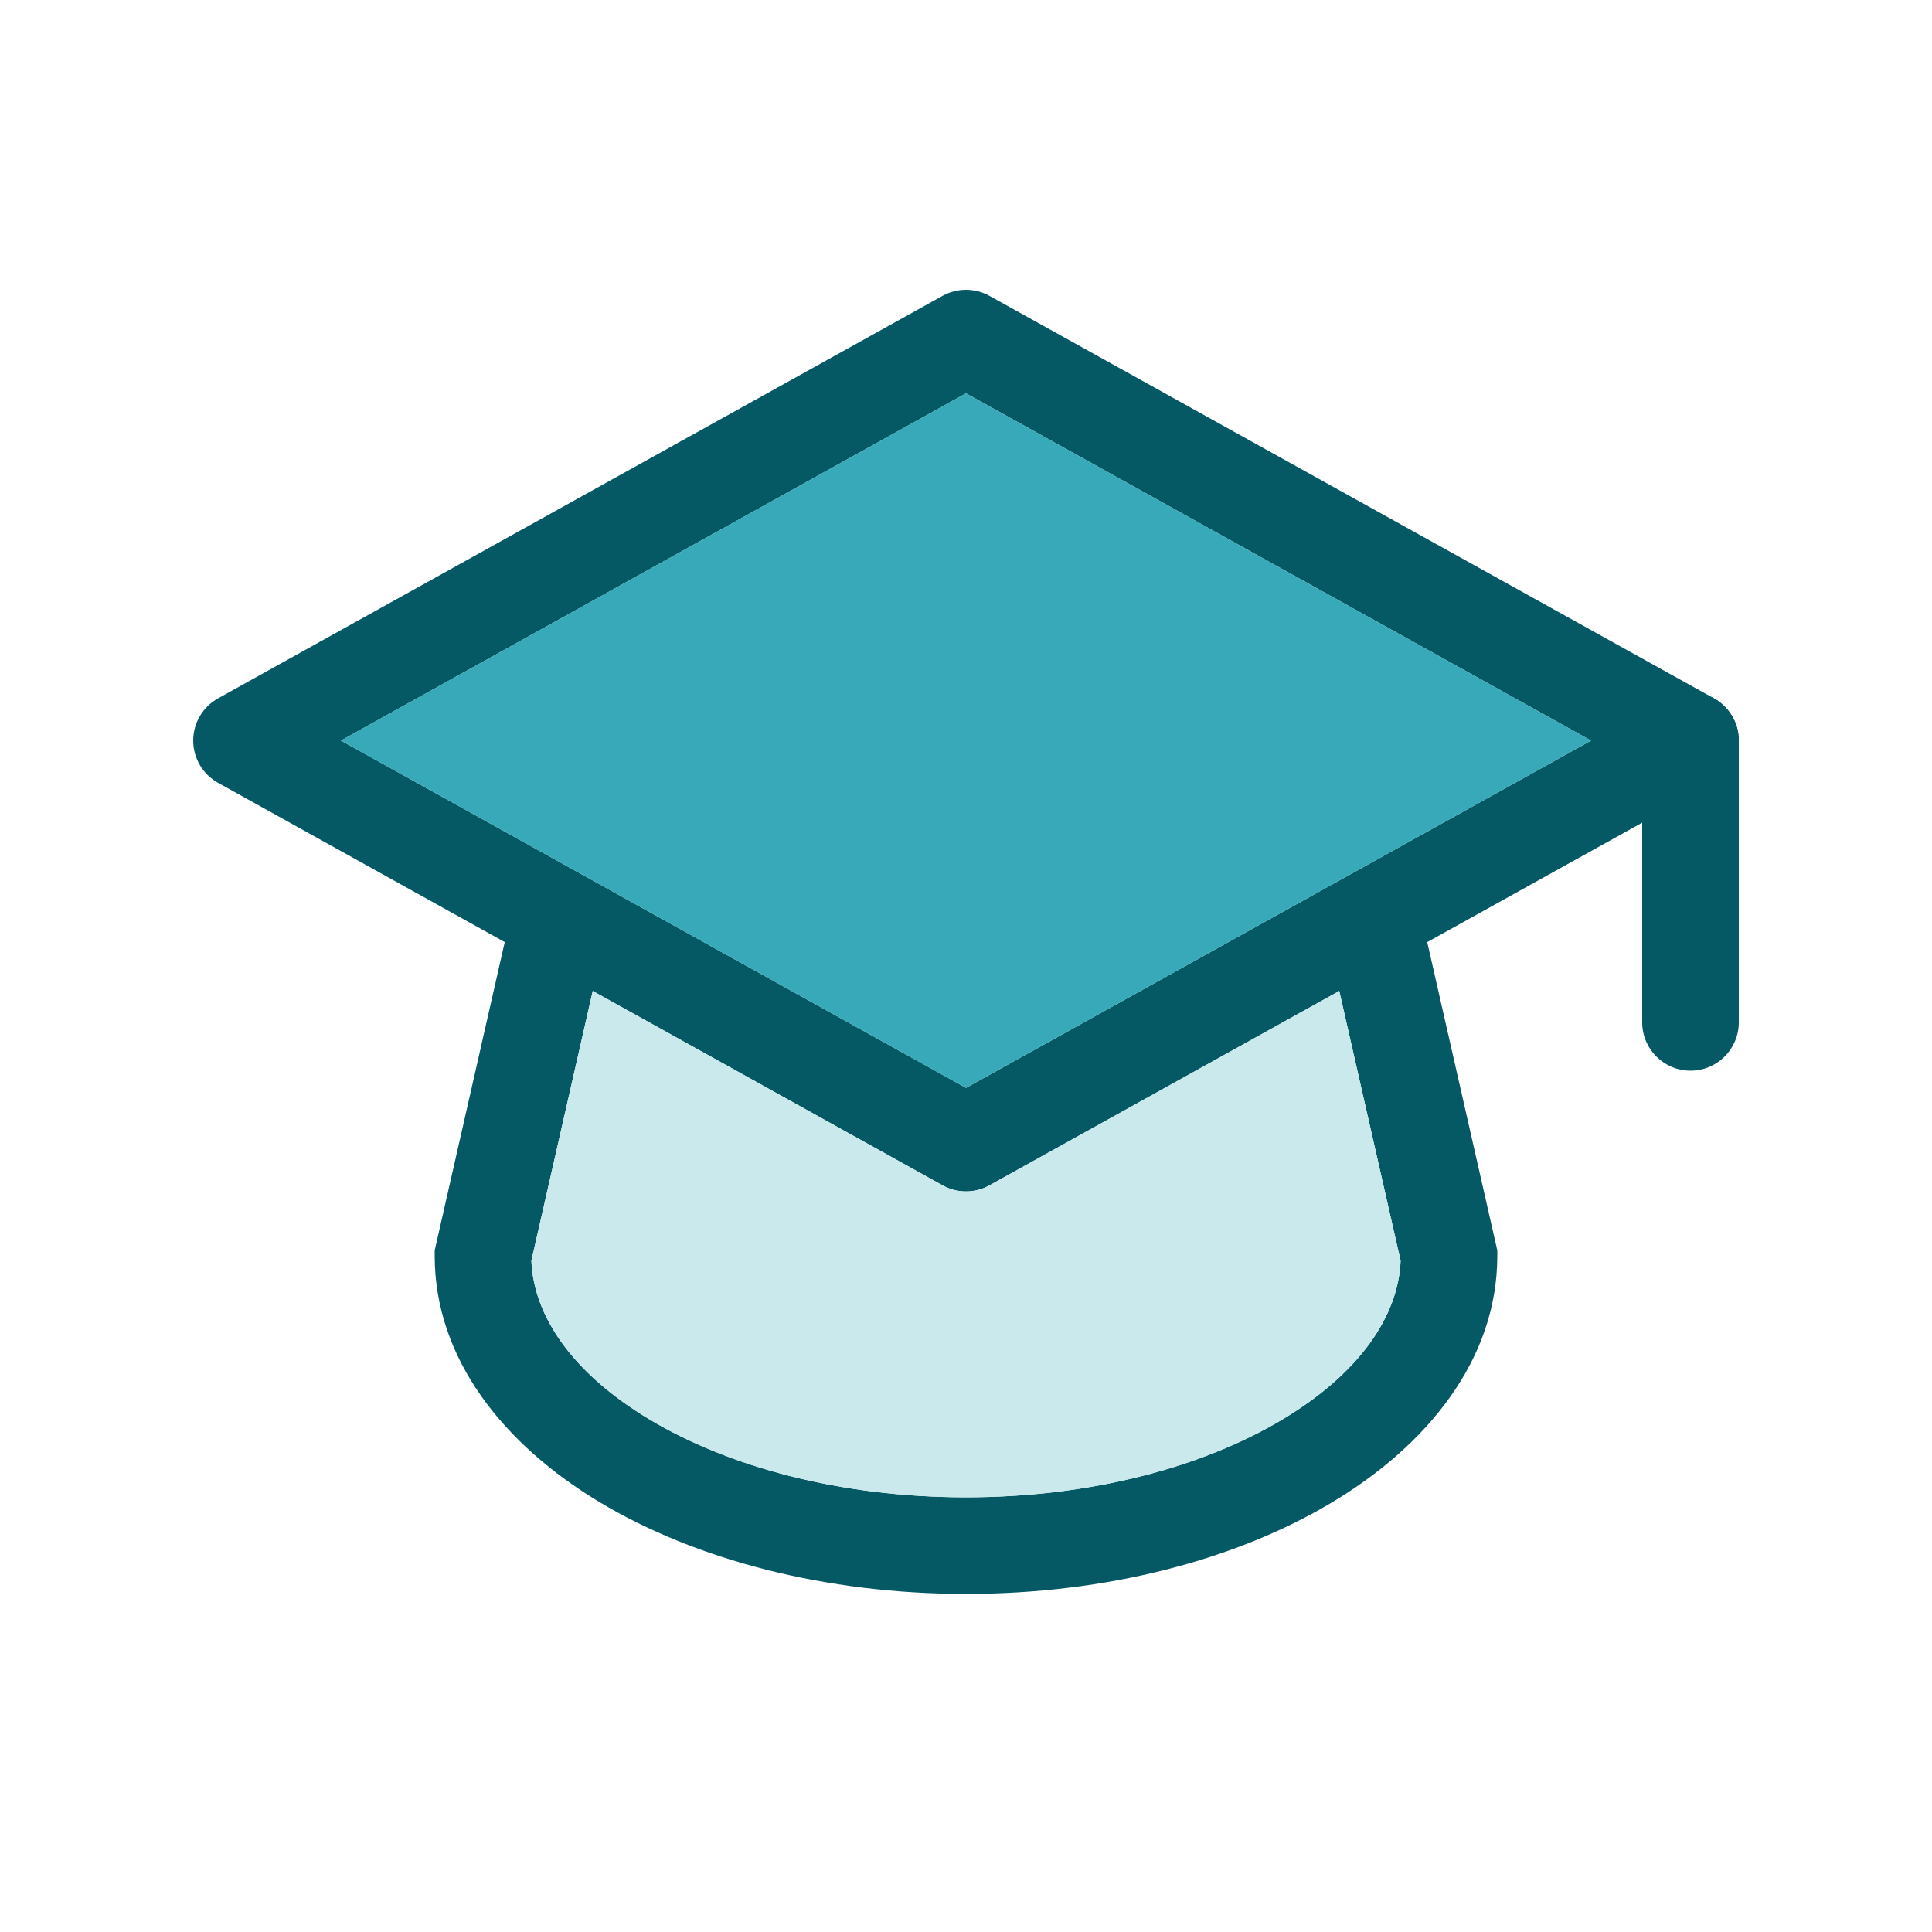
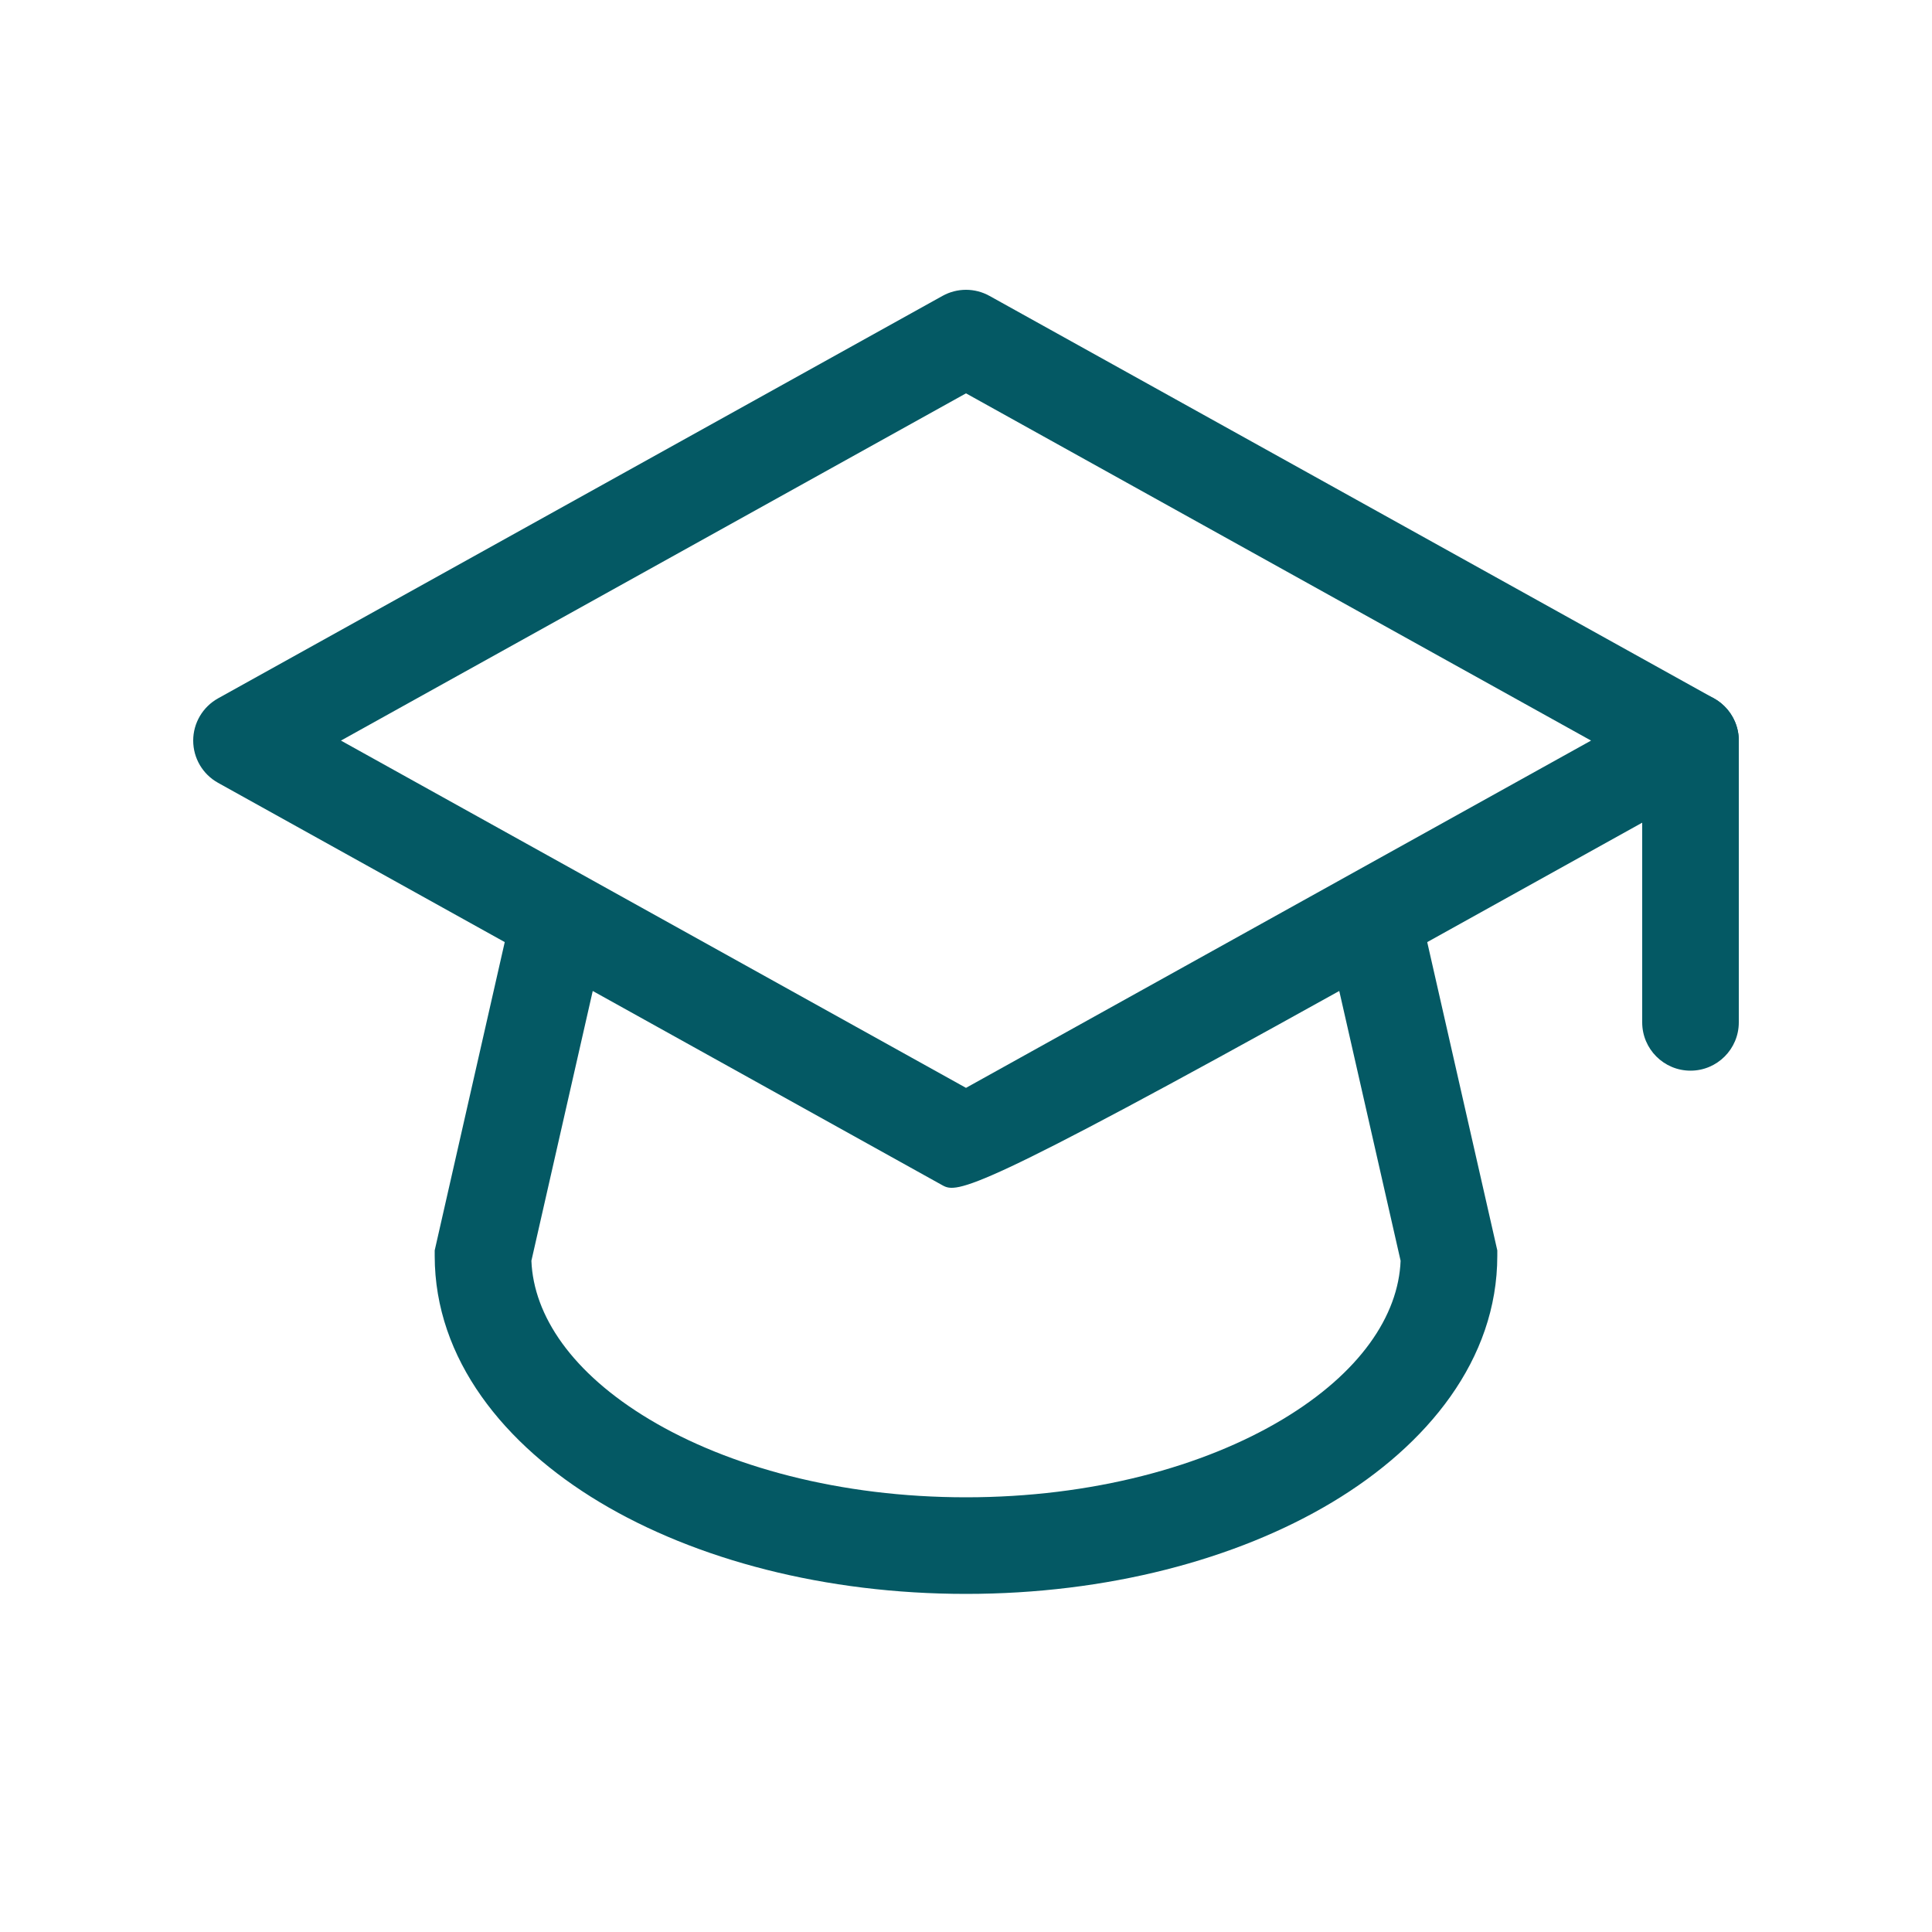
<svg xmlns="http://www.w3.org/2000/svg" width="40" height="40" viewBox="0 0 40 40" fill="none">
-   <path fill-rule="evenodd" clip-rule="evenodd" d="M19.514 6.126C19.816 5.958 20.184 5.958 20.486 6.126L35.486 14.459C35.803 14.636 36 14.97 36 15.333C36 15.697 35.803 16.031 35.486 16.207L27.728 20.517L20.486 24.541C20.184 24.709 19.816 24.709 19.514 24.541L12.272 20.517L4.514 16.207C4.197 16.031 4 15.697 4 15.333C4 14.97 4.197 14.636 4.514 14.459L19.514 6.126ZM7.059 15.333L20 22.523L32.941 15.333L20 8.144L7.059 15.333Z" fill="#045964" />
-   <path d="M20 22.523L7.059 15.333L20 8.144L32.941 15.333L20 22.523Z" fill="#37A9B9" />
+   <path fill-rule="evenodd" clip-rule="evenodd" d="M19.514 6.126C19.816 5.958 20.184 5.958 20.486 6.126L35.486 14.459C35.803 14.636 36 14.97 36 15.333C36 15.697 35.803 16.031 35.486 16.207L27.728 20.517C20.184 24.709 19.816 24.709 19.514 24.541L12.272 20.517L4.514 16.207C4.197 16.031 4 15.697 4 15.333C4 14.97 4.197 14.636 4.514 14.459L19.514 6.126ZM7.059 15.333L20 22.523L32.941 15.333L20 8.144L7.059 15.333Z" fill="#045964" />
  <path fill-rule="evenodd" clip-rule="evenodd" d="M35 14.333C35.552 14.333 36 14.781 36 15.333V21.167C36 21.719 35.552 22.167 35 22.167C34.448 22.167 34 21.719 34 21.167V15.333C34 14.781 34.448 14.333 35 14.333Z" fill="#045964" />
  <path fill-rule="evenodd" clip-rule="evenodd" d="M11.002 26.103L12.272 20.517L12.642 18.888L10.691 18.445L9 25.888V26C9 28.146 10.445 29.918 12.414 31.1C14.404 32.294 17.088 33 20 33C22.912 33 25.596 32.294 27.586 31.1C29.555 29.918 31 28.146 31 26V25.888L29.308 18.445L27.358 18.888L27.728 20.517L28.998 26.103C28.953 27.24 28.157 28.425 26.557 29.385C24.927 30.363 22.611 31 20 31C17.389 31 15.073 30.363 13.443 29.385C11.842 28.425 11.047 27.24 11.002 26.103Z" fill="#045964" />
-   <path d="M27.728 20.517L20.486 24.541C20.184 24.709 19.816 24.709 19.514 24.541L12.272 20.517L11.002 26.103C11.047 27.24 11.842 28.425 13.443 29.385C15.073 30.363 17.389 31 20 31C22.611 31 24.927 30.363 26.557 29.385C28.157 28.425 28.953 27.24 28.998 26.103L27.728 20.517Z" fill="#C9E9ED" />
</svg>